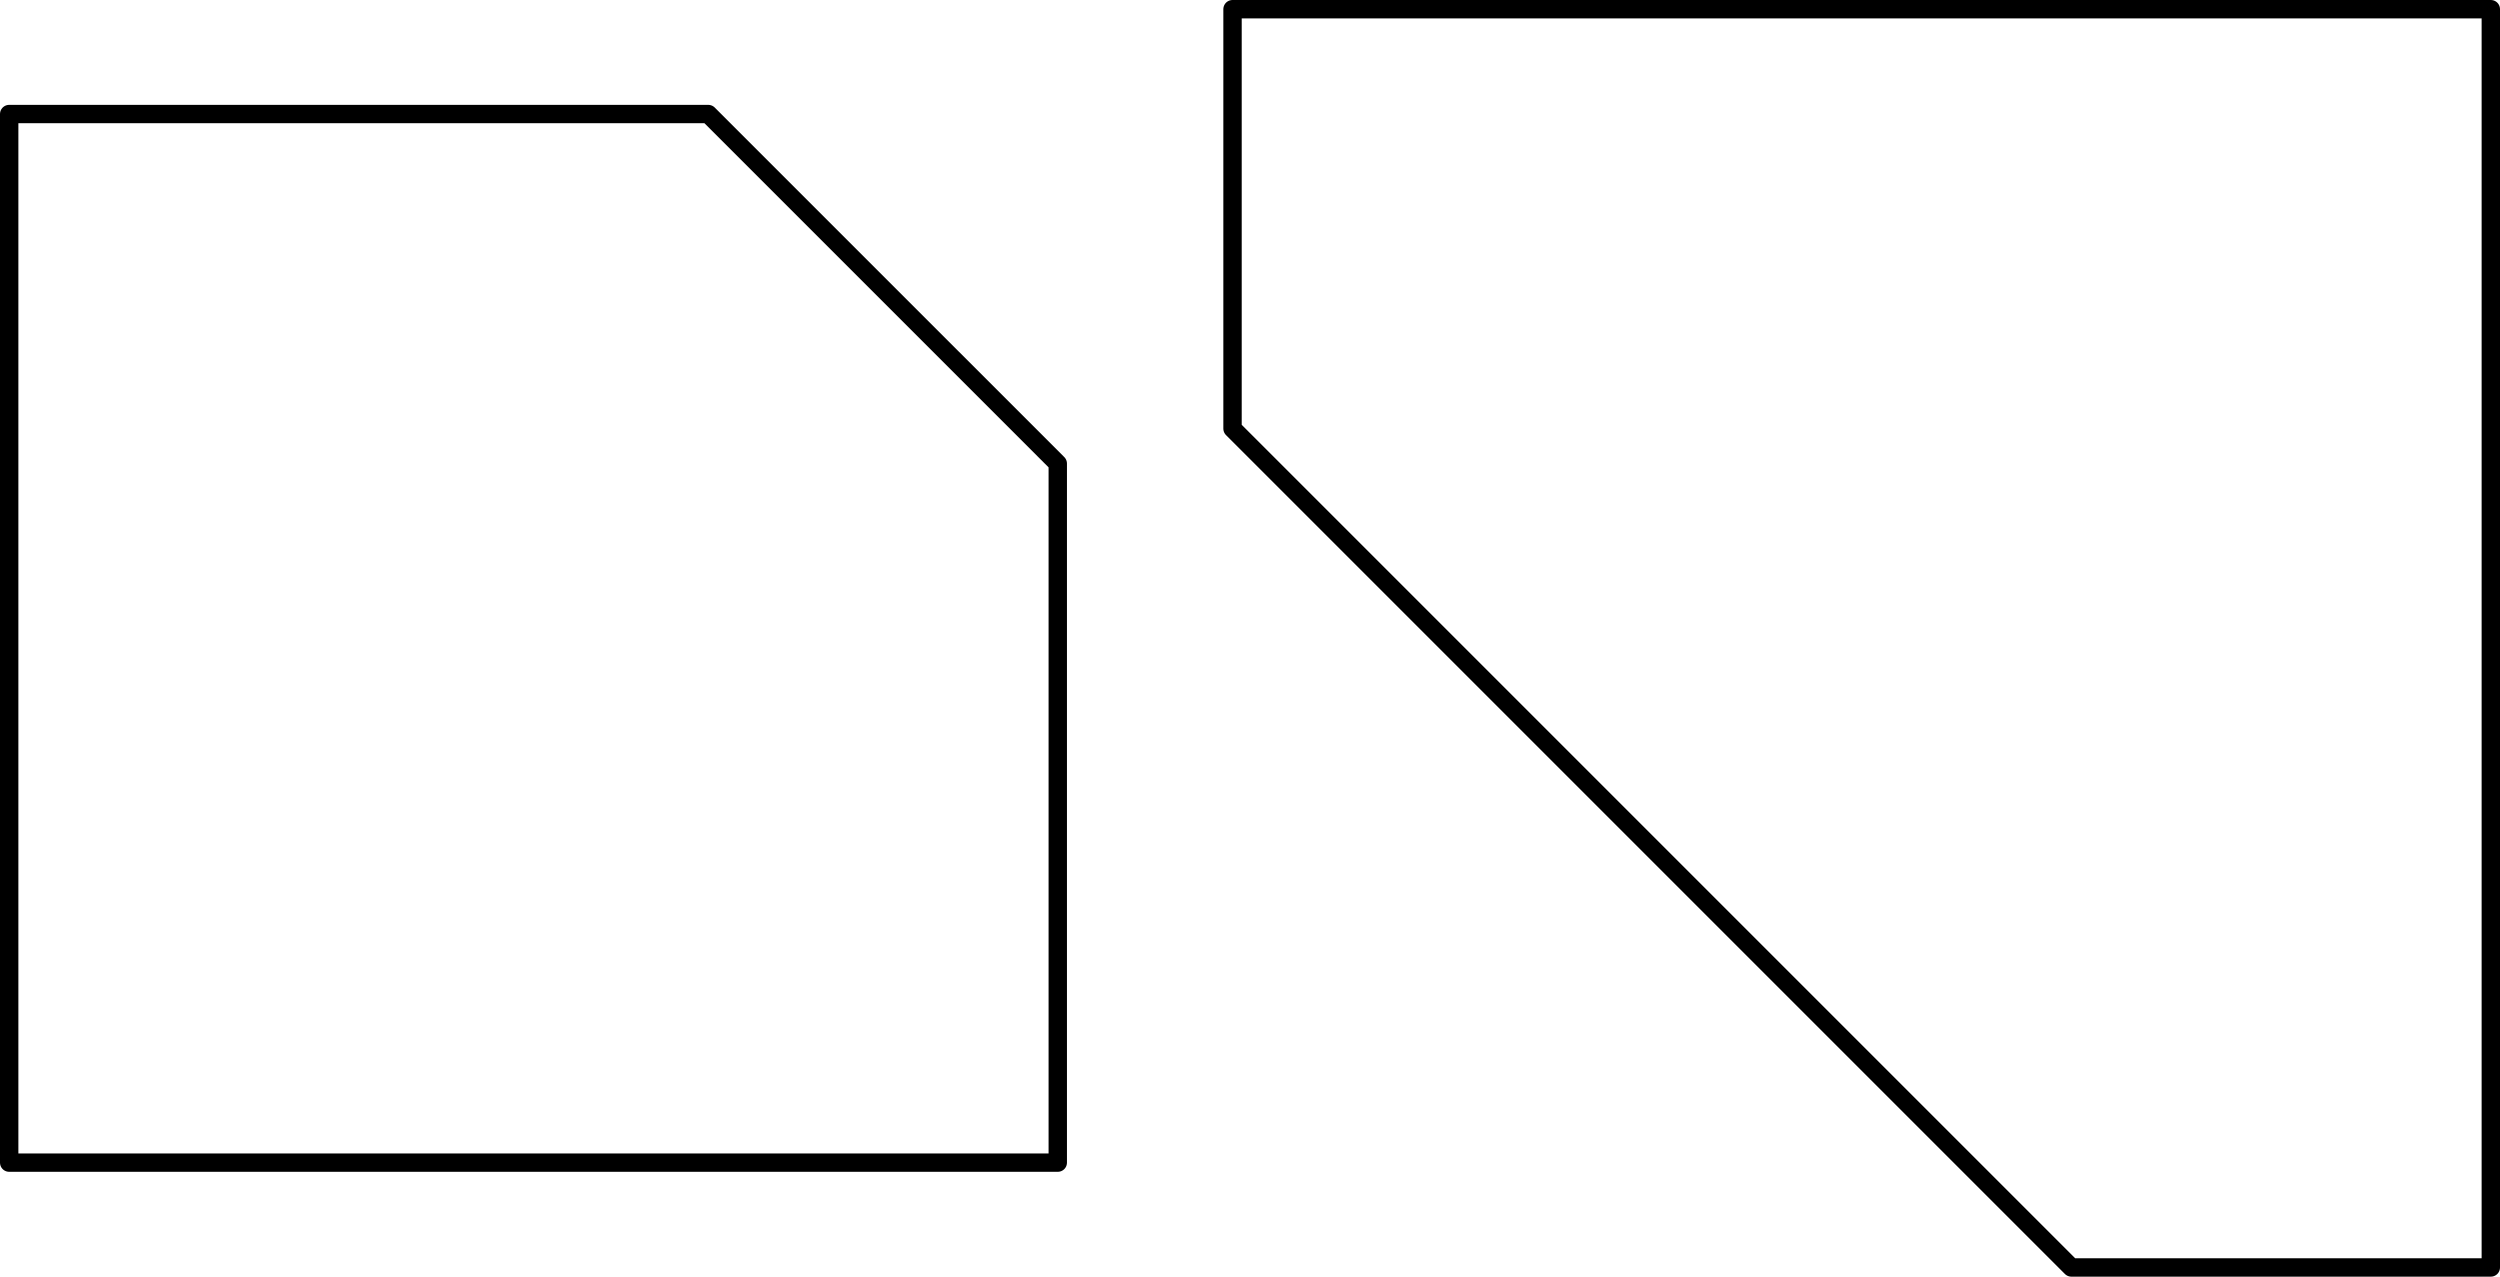
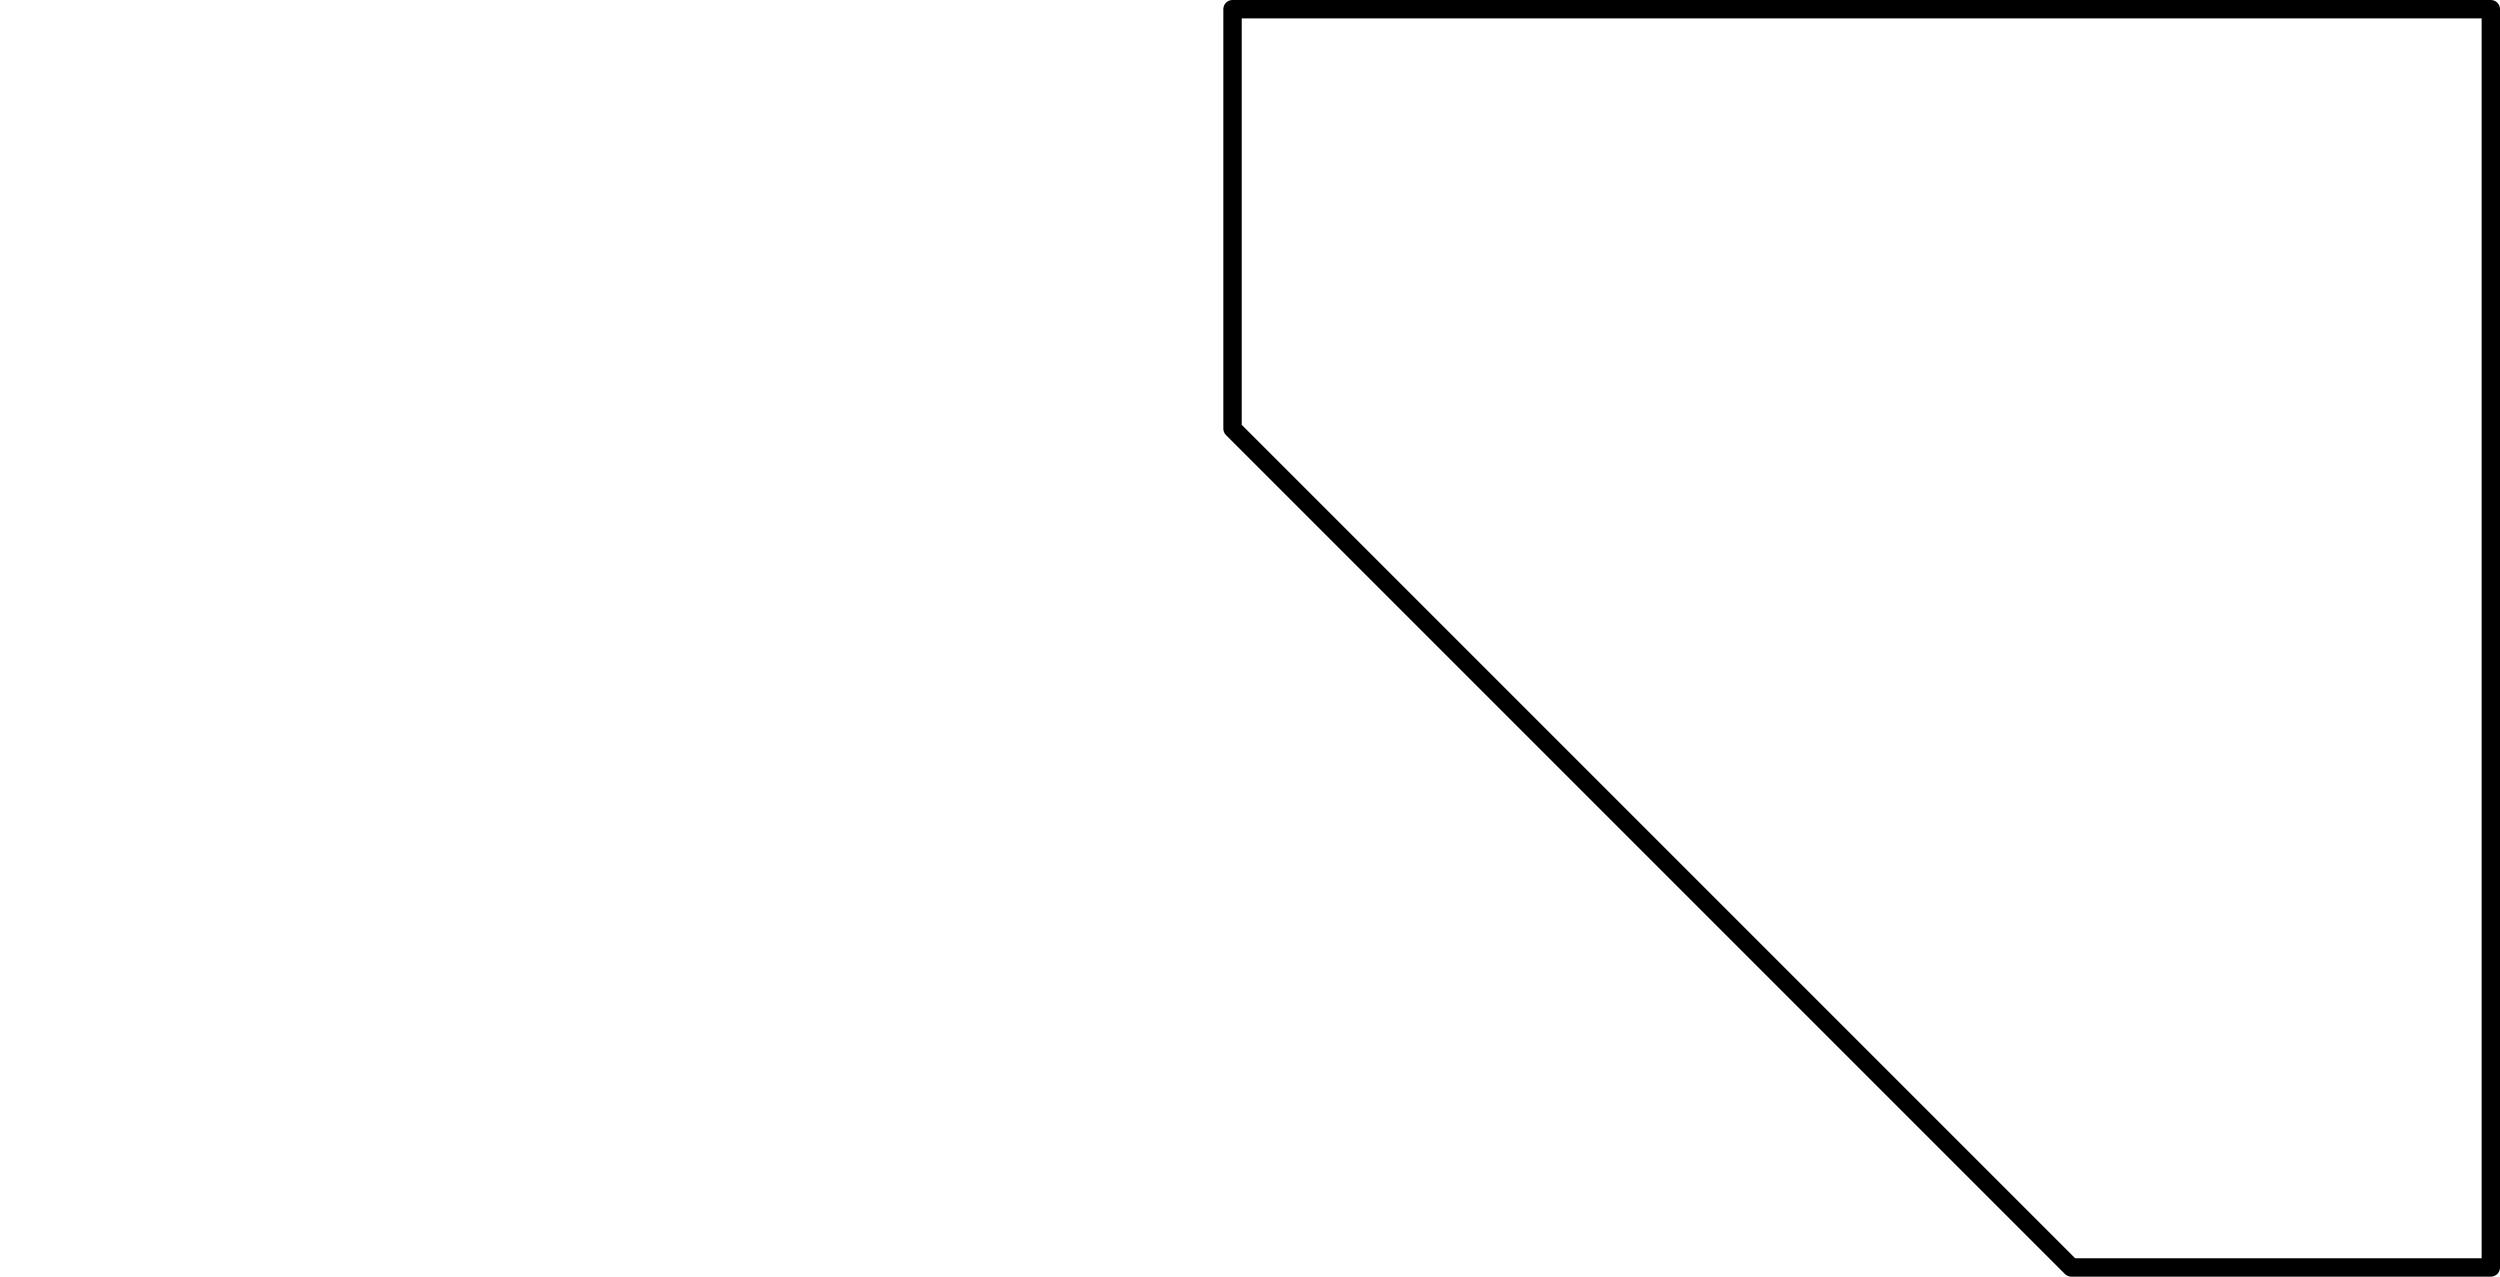
<svg xmlns="http://www.w3.org/2000/svg" height="69.743pt" version="1.1" viewBox="56.621 54.06 136.573 69.743" width="136.573pt">
  <g id="page1">
    <g transform="matrix(1 0 0 1 57.123 117.573)">
-       <path d="M 0 0L 57.283 0L 57.283 -38.189L 38.189 -57.283L 0 -57.283L 0 0Z" fill="none" stroke="#000000" stroke-linecap="round" stroke-linejoin="round" stroke-miterlimit="10.037" stroke-width="1.004" />
-     </g>
+       </g>
    <g transform="matrix(1 0 0 1 57.123 117.573)">
      <path d="M 135.569 -63.011L 66.83 -63.011L 66.83 -40.098L 112.656 5.728L 135.569 5.728L 135.569 -63.011Z" fill="none" stroke="#000000" stroke-linecap="round" stroke-linejoin="round" stroke-miterlimit="10.037" stroke-width="1.004" />
    </g>
  </g>
</svg>